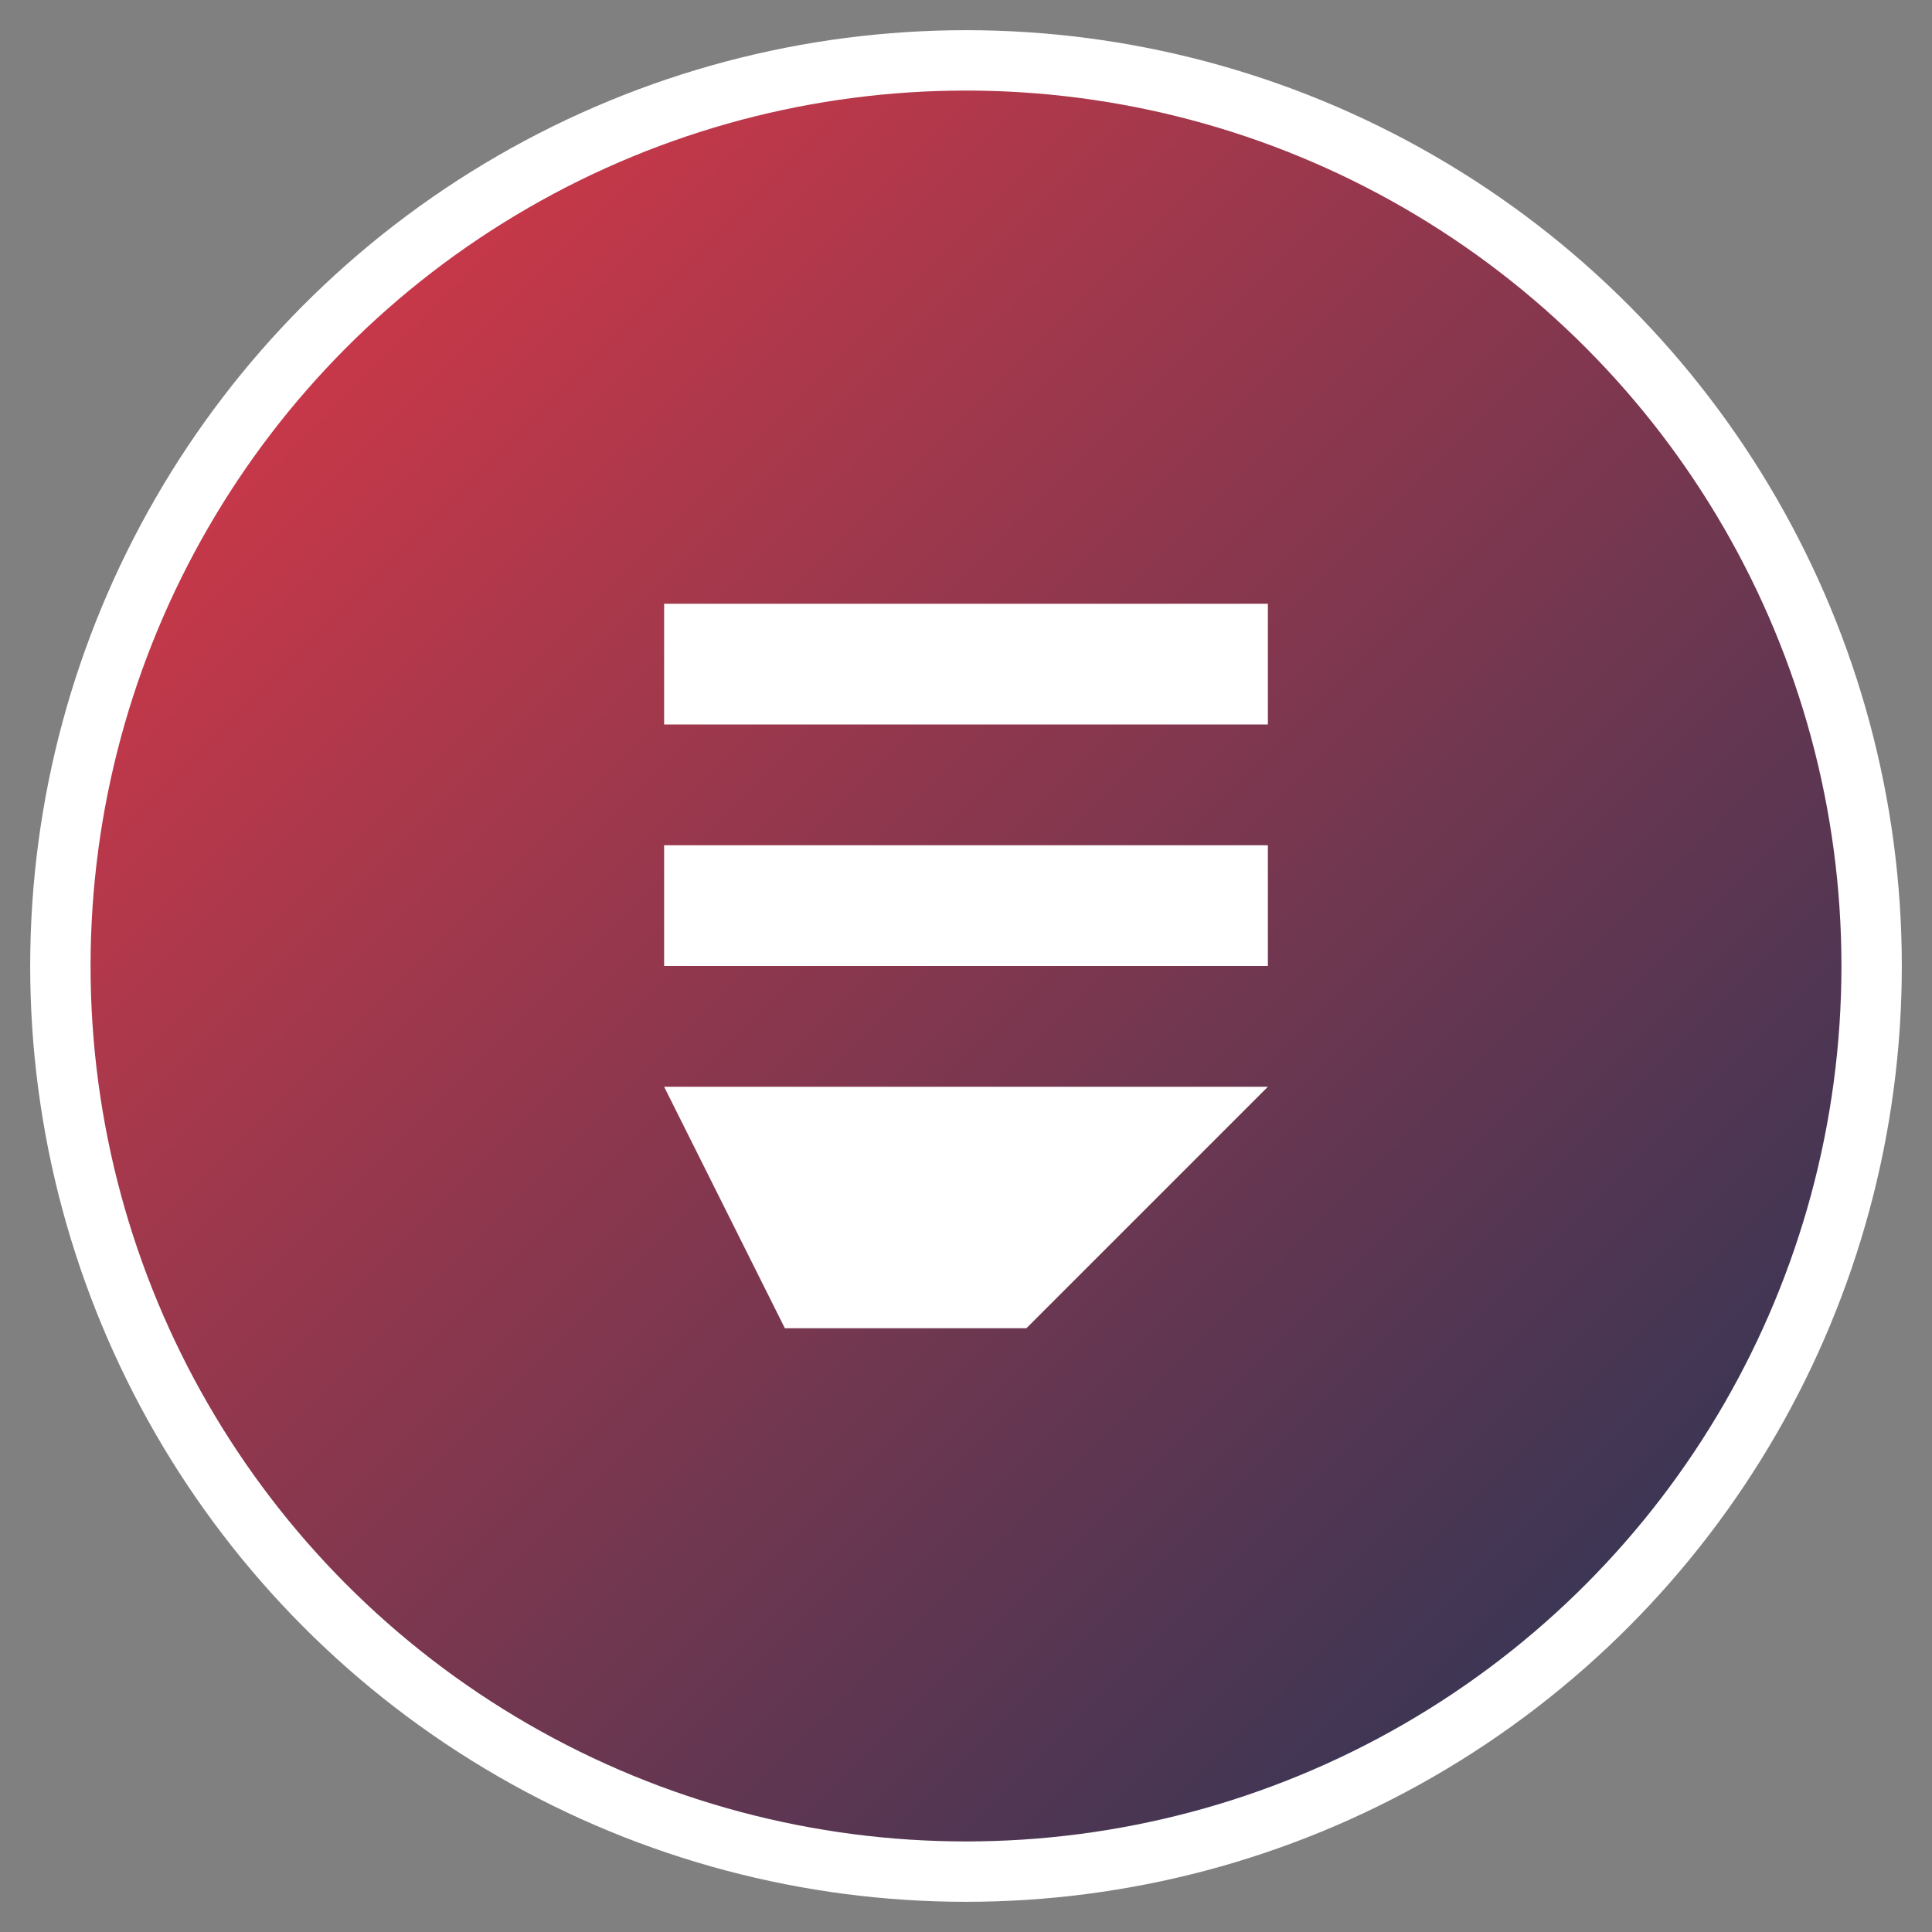
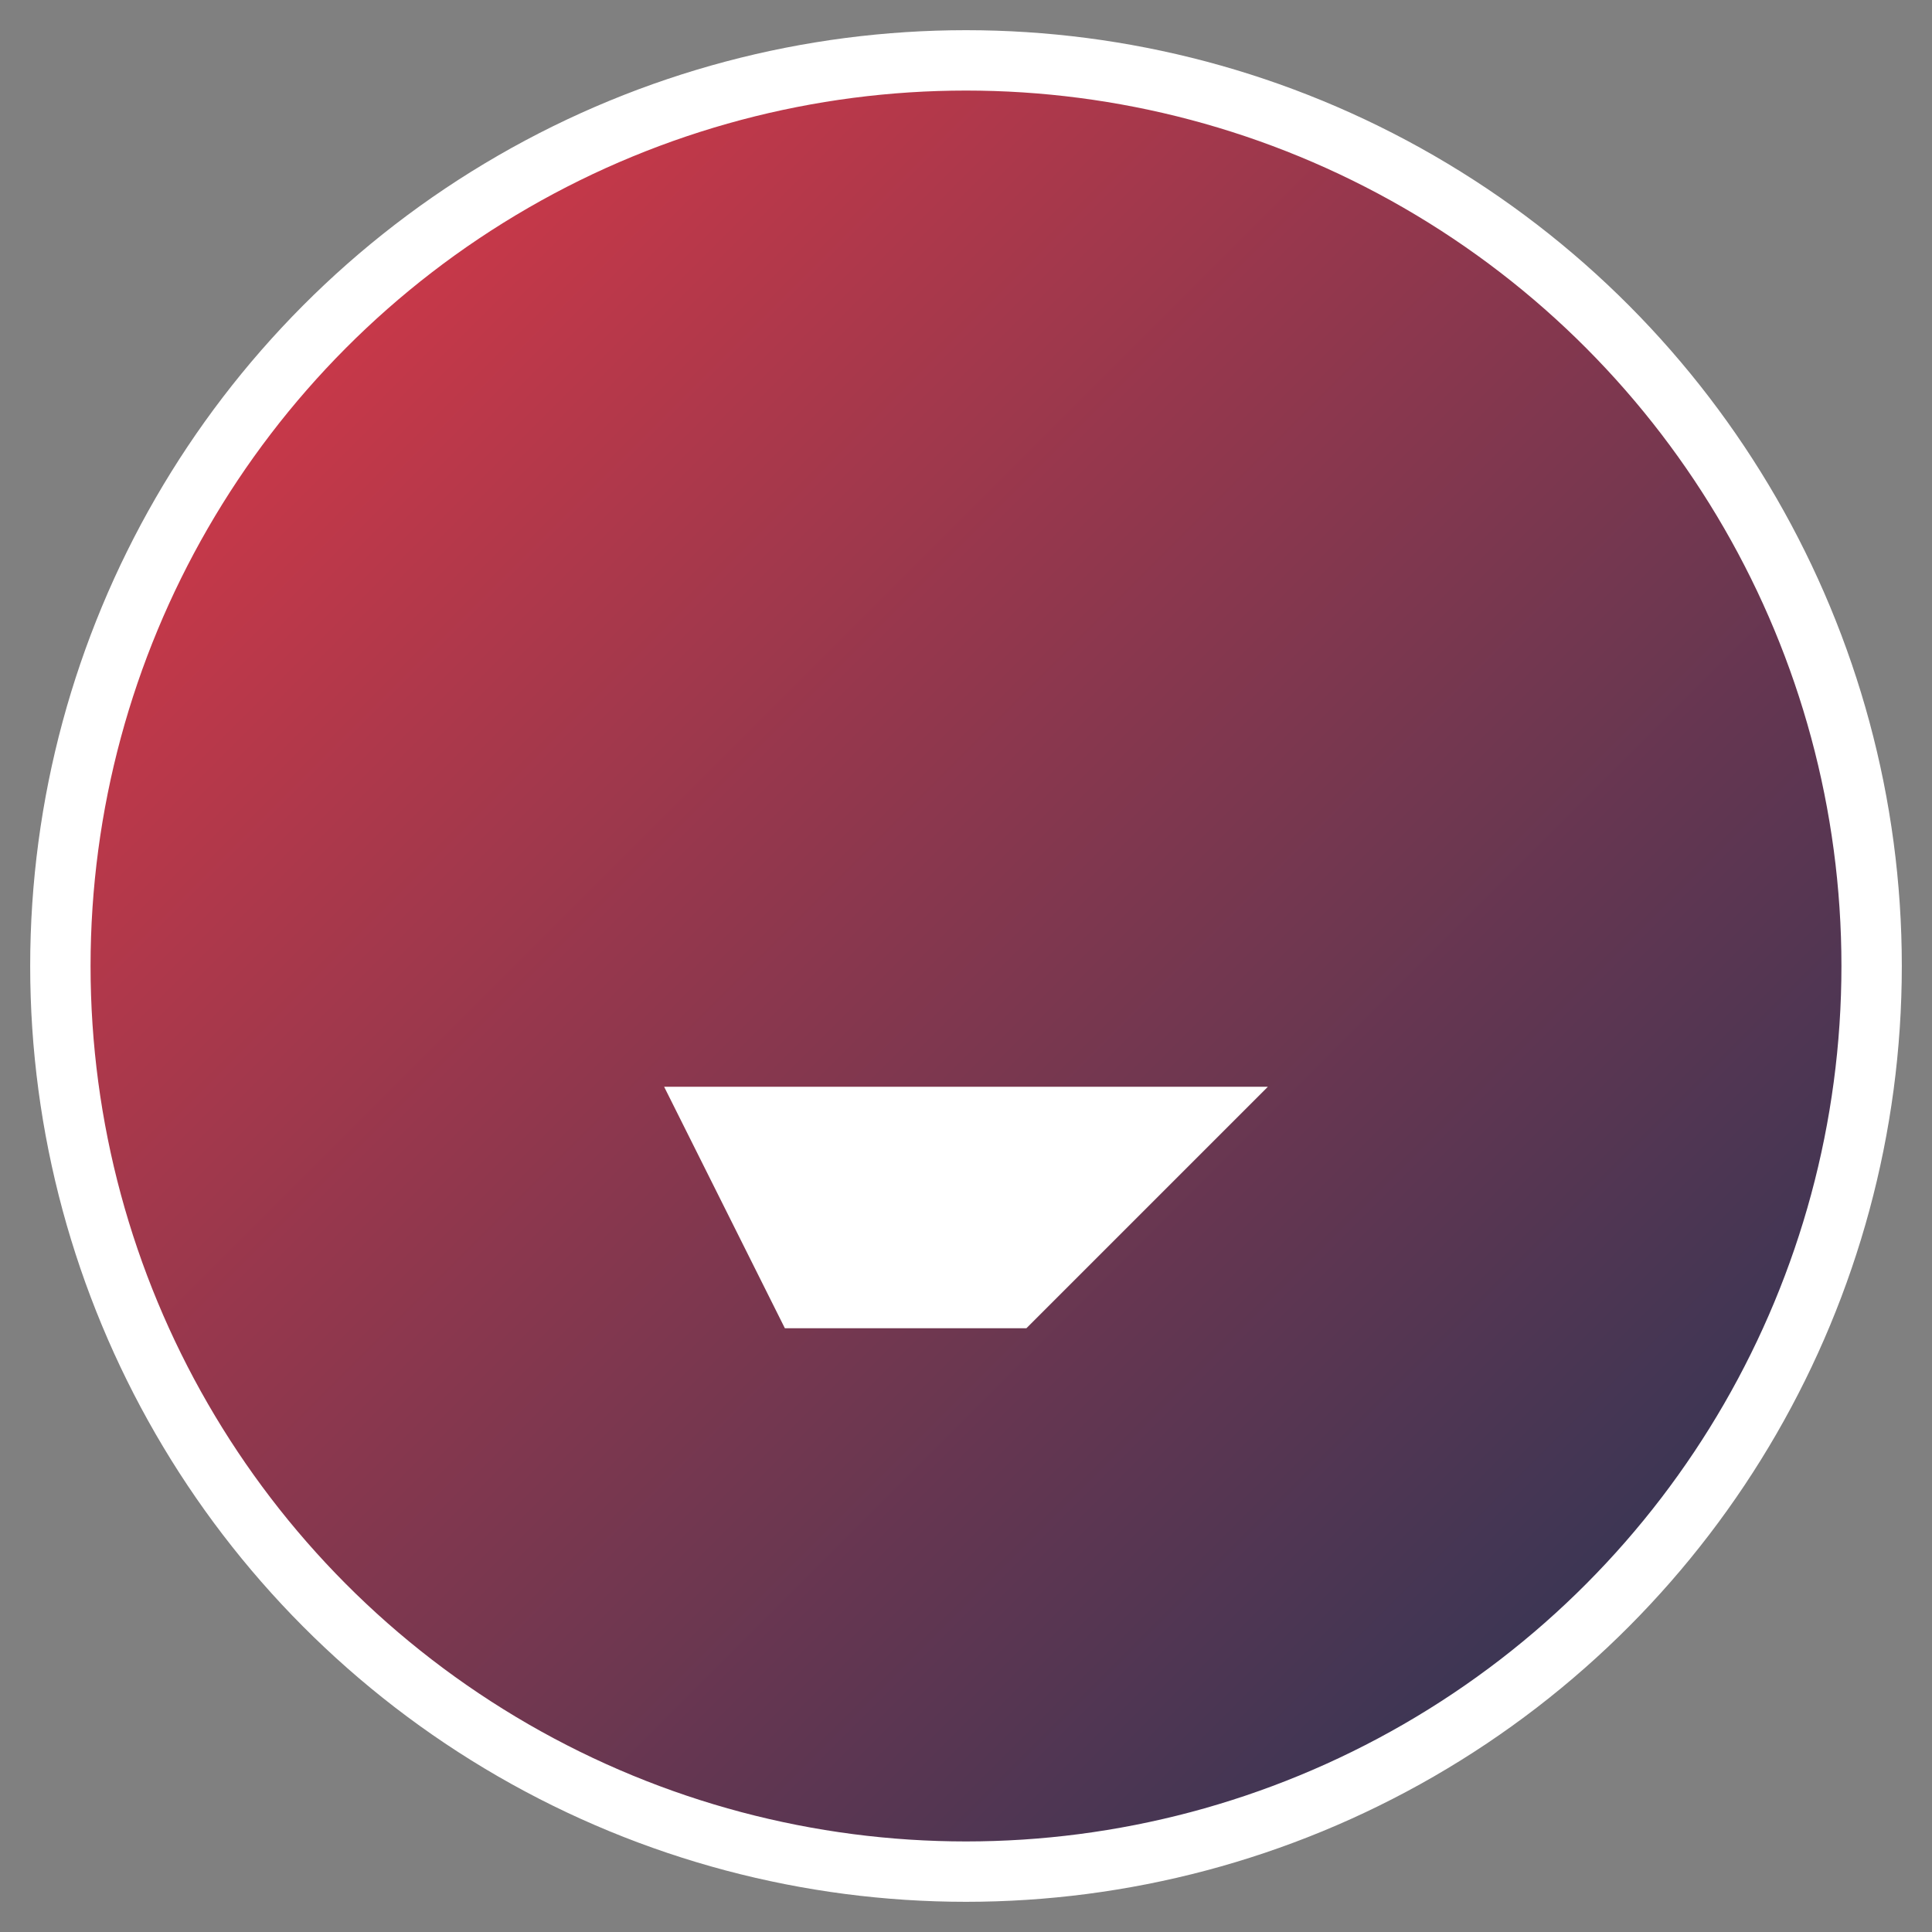
<svg xmlns="http://www.w3.org/2000/svg" width="32" height="32" viewBox="0 0 32 32">
  <rect x="0" y="0" width="32" height="32" fill="#808080" stroke="none" />
  <defs>
    <linearGradient id="gradient" x1="0%" y1="0%" x2="100%" y2="100%">
      <stop offset="0%" stop-color="#e63946" />
      <stop offset="100%" stop-color="#1d3557" />
    </linearGradient>
  </defs>
  <circle cx="16" cy="16" r="15" fill="url(#gradient)" stroke="#fff" stroke-width="1" />
-   <path d="M11 10 L21 10 L21 12 L11 12 Z" fill="white" />
-   <path d="M11 14 L21 14 L21 16 L11 16 Z" fill="white" />
  <path d="M11 18 L21 18 L17 22 L13 22 Z" fill="white" />
</svg>